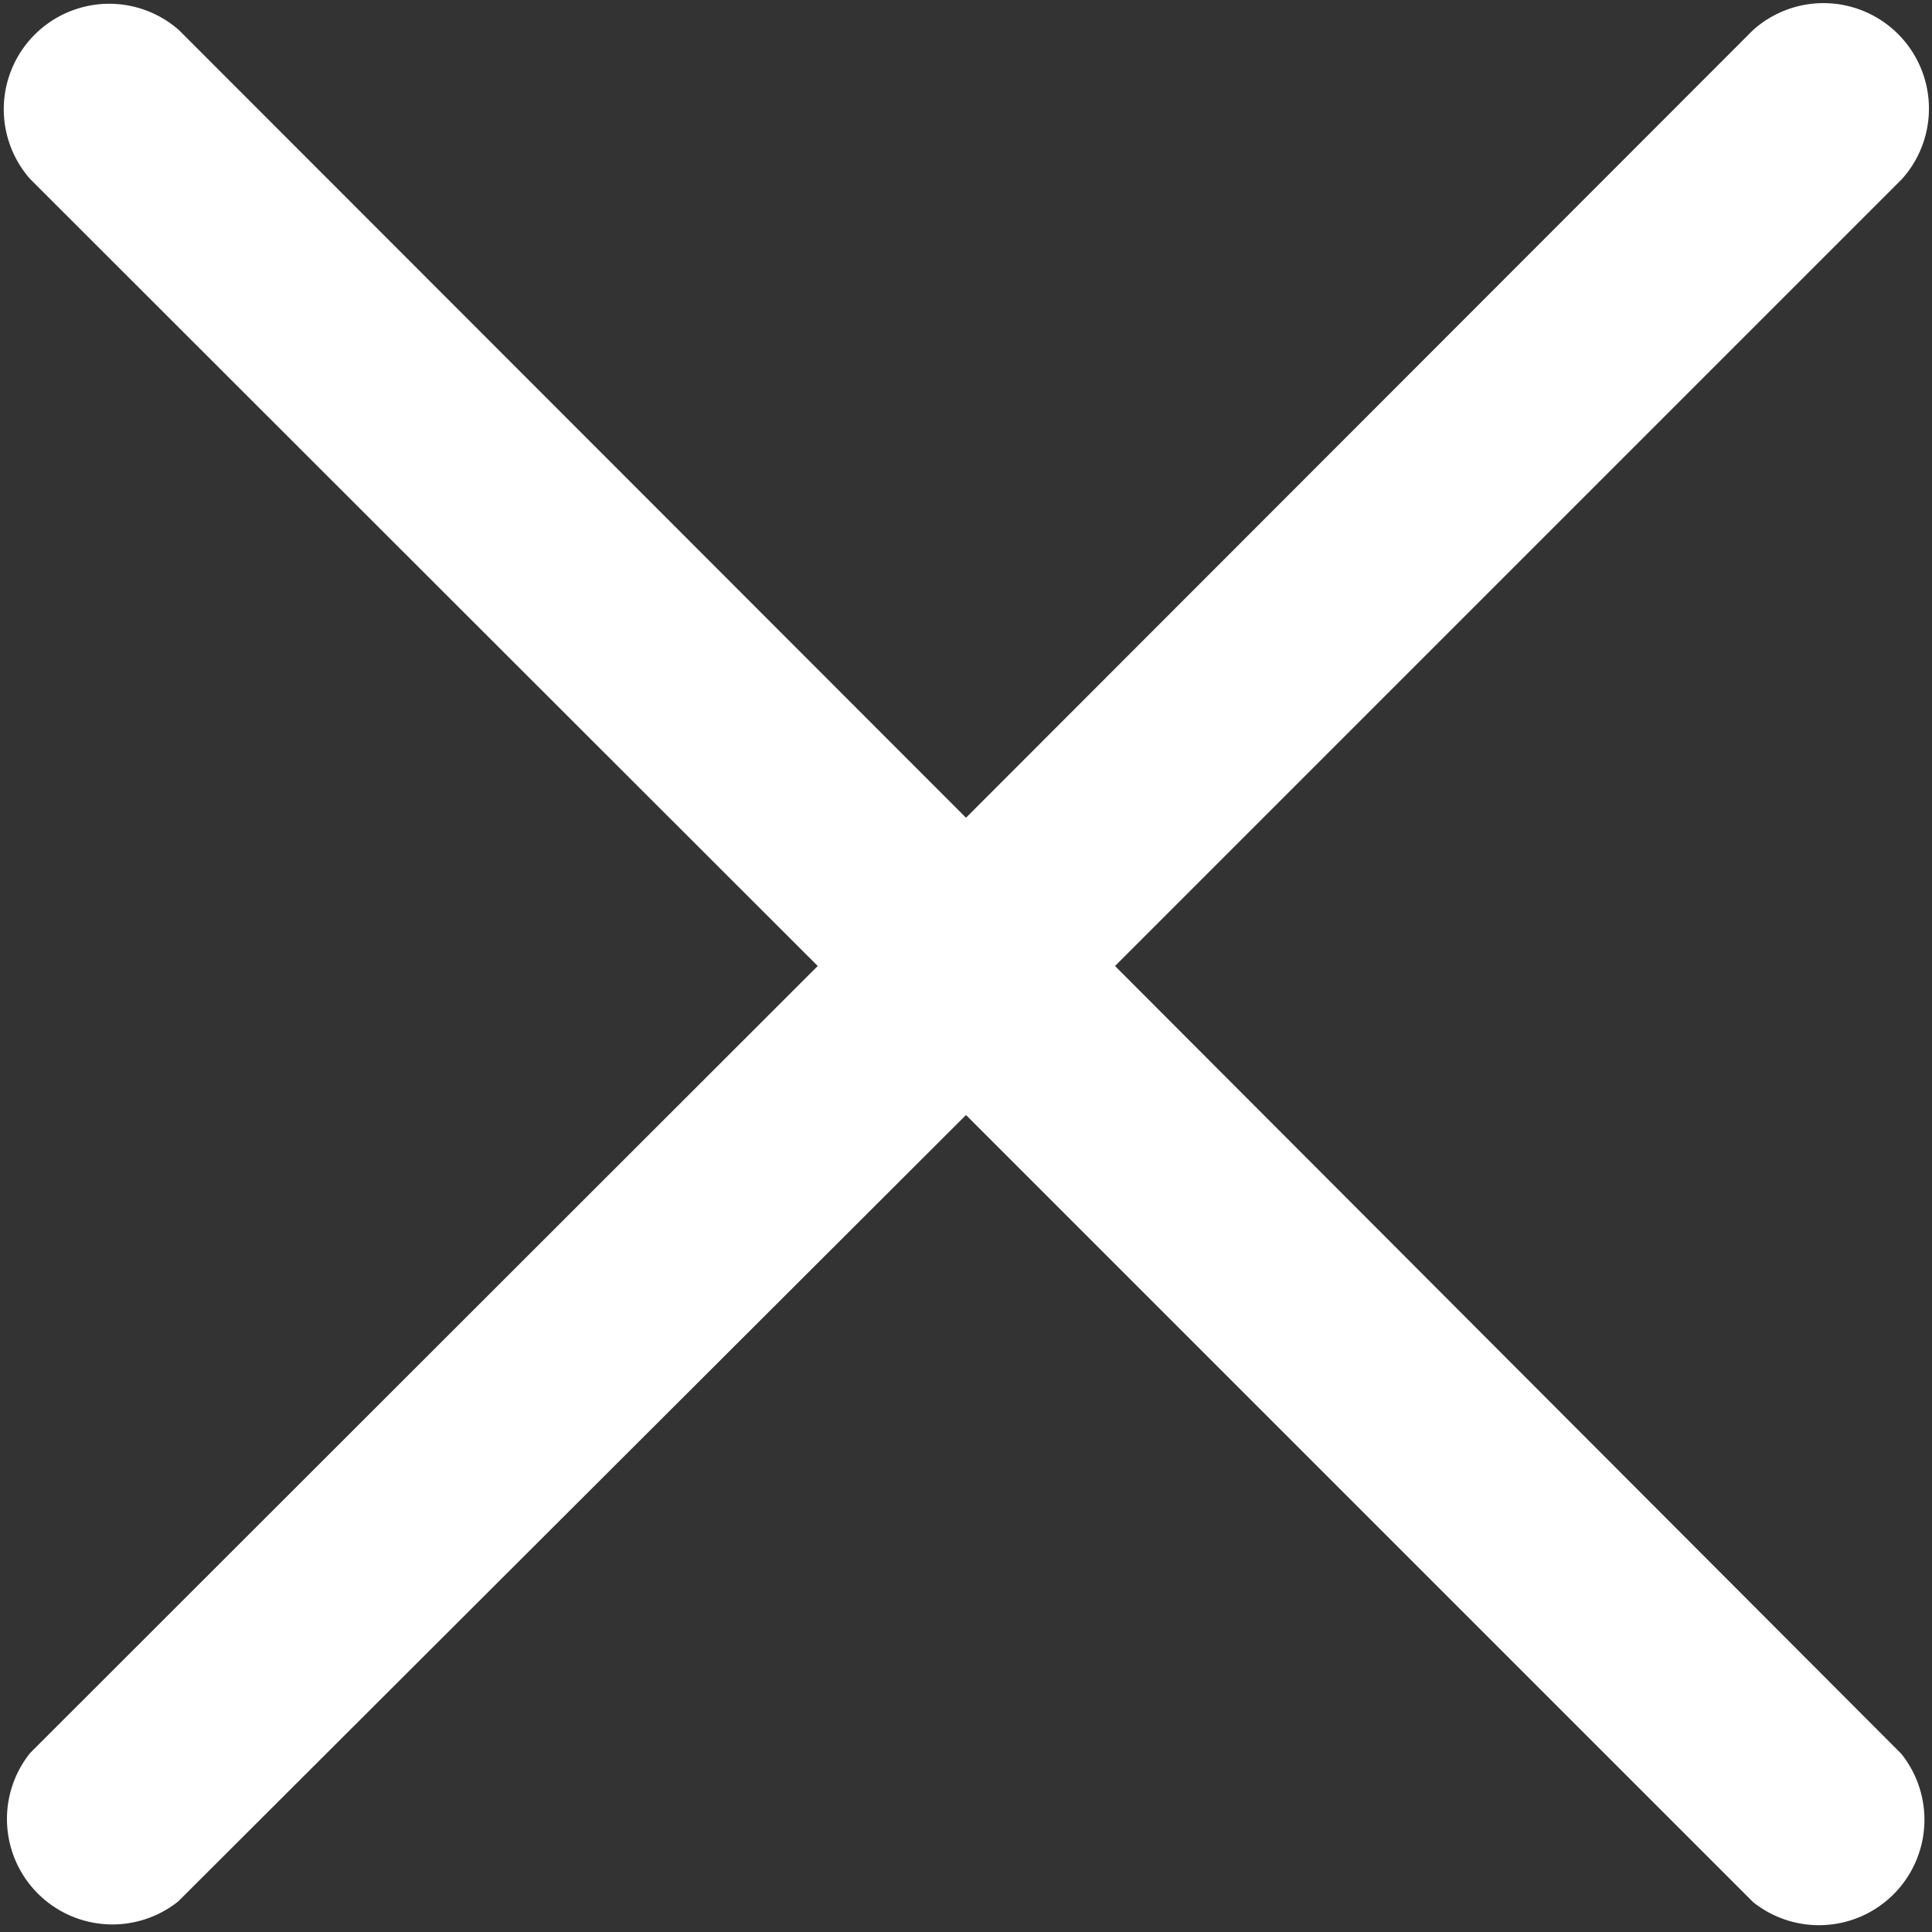
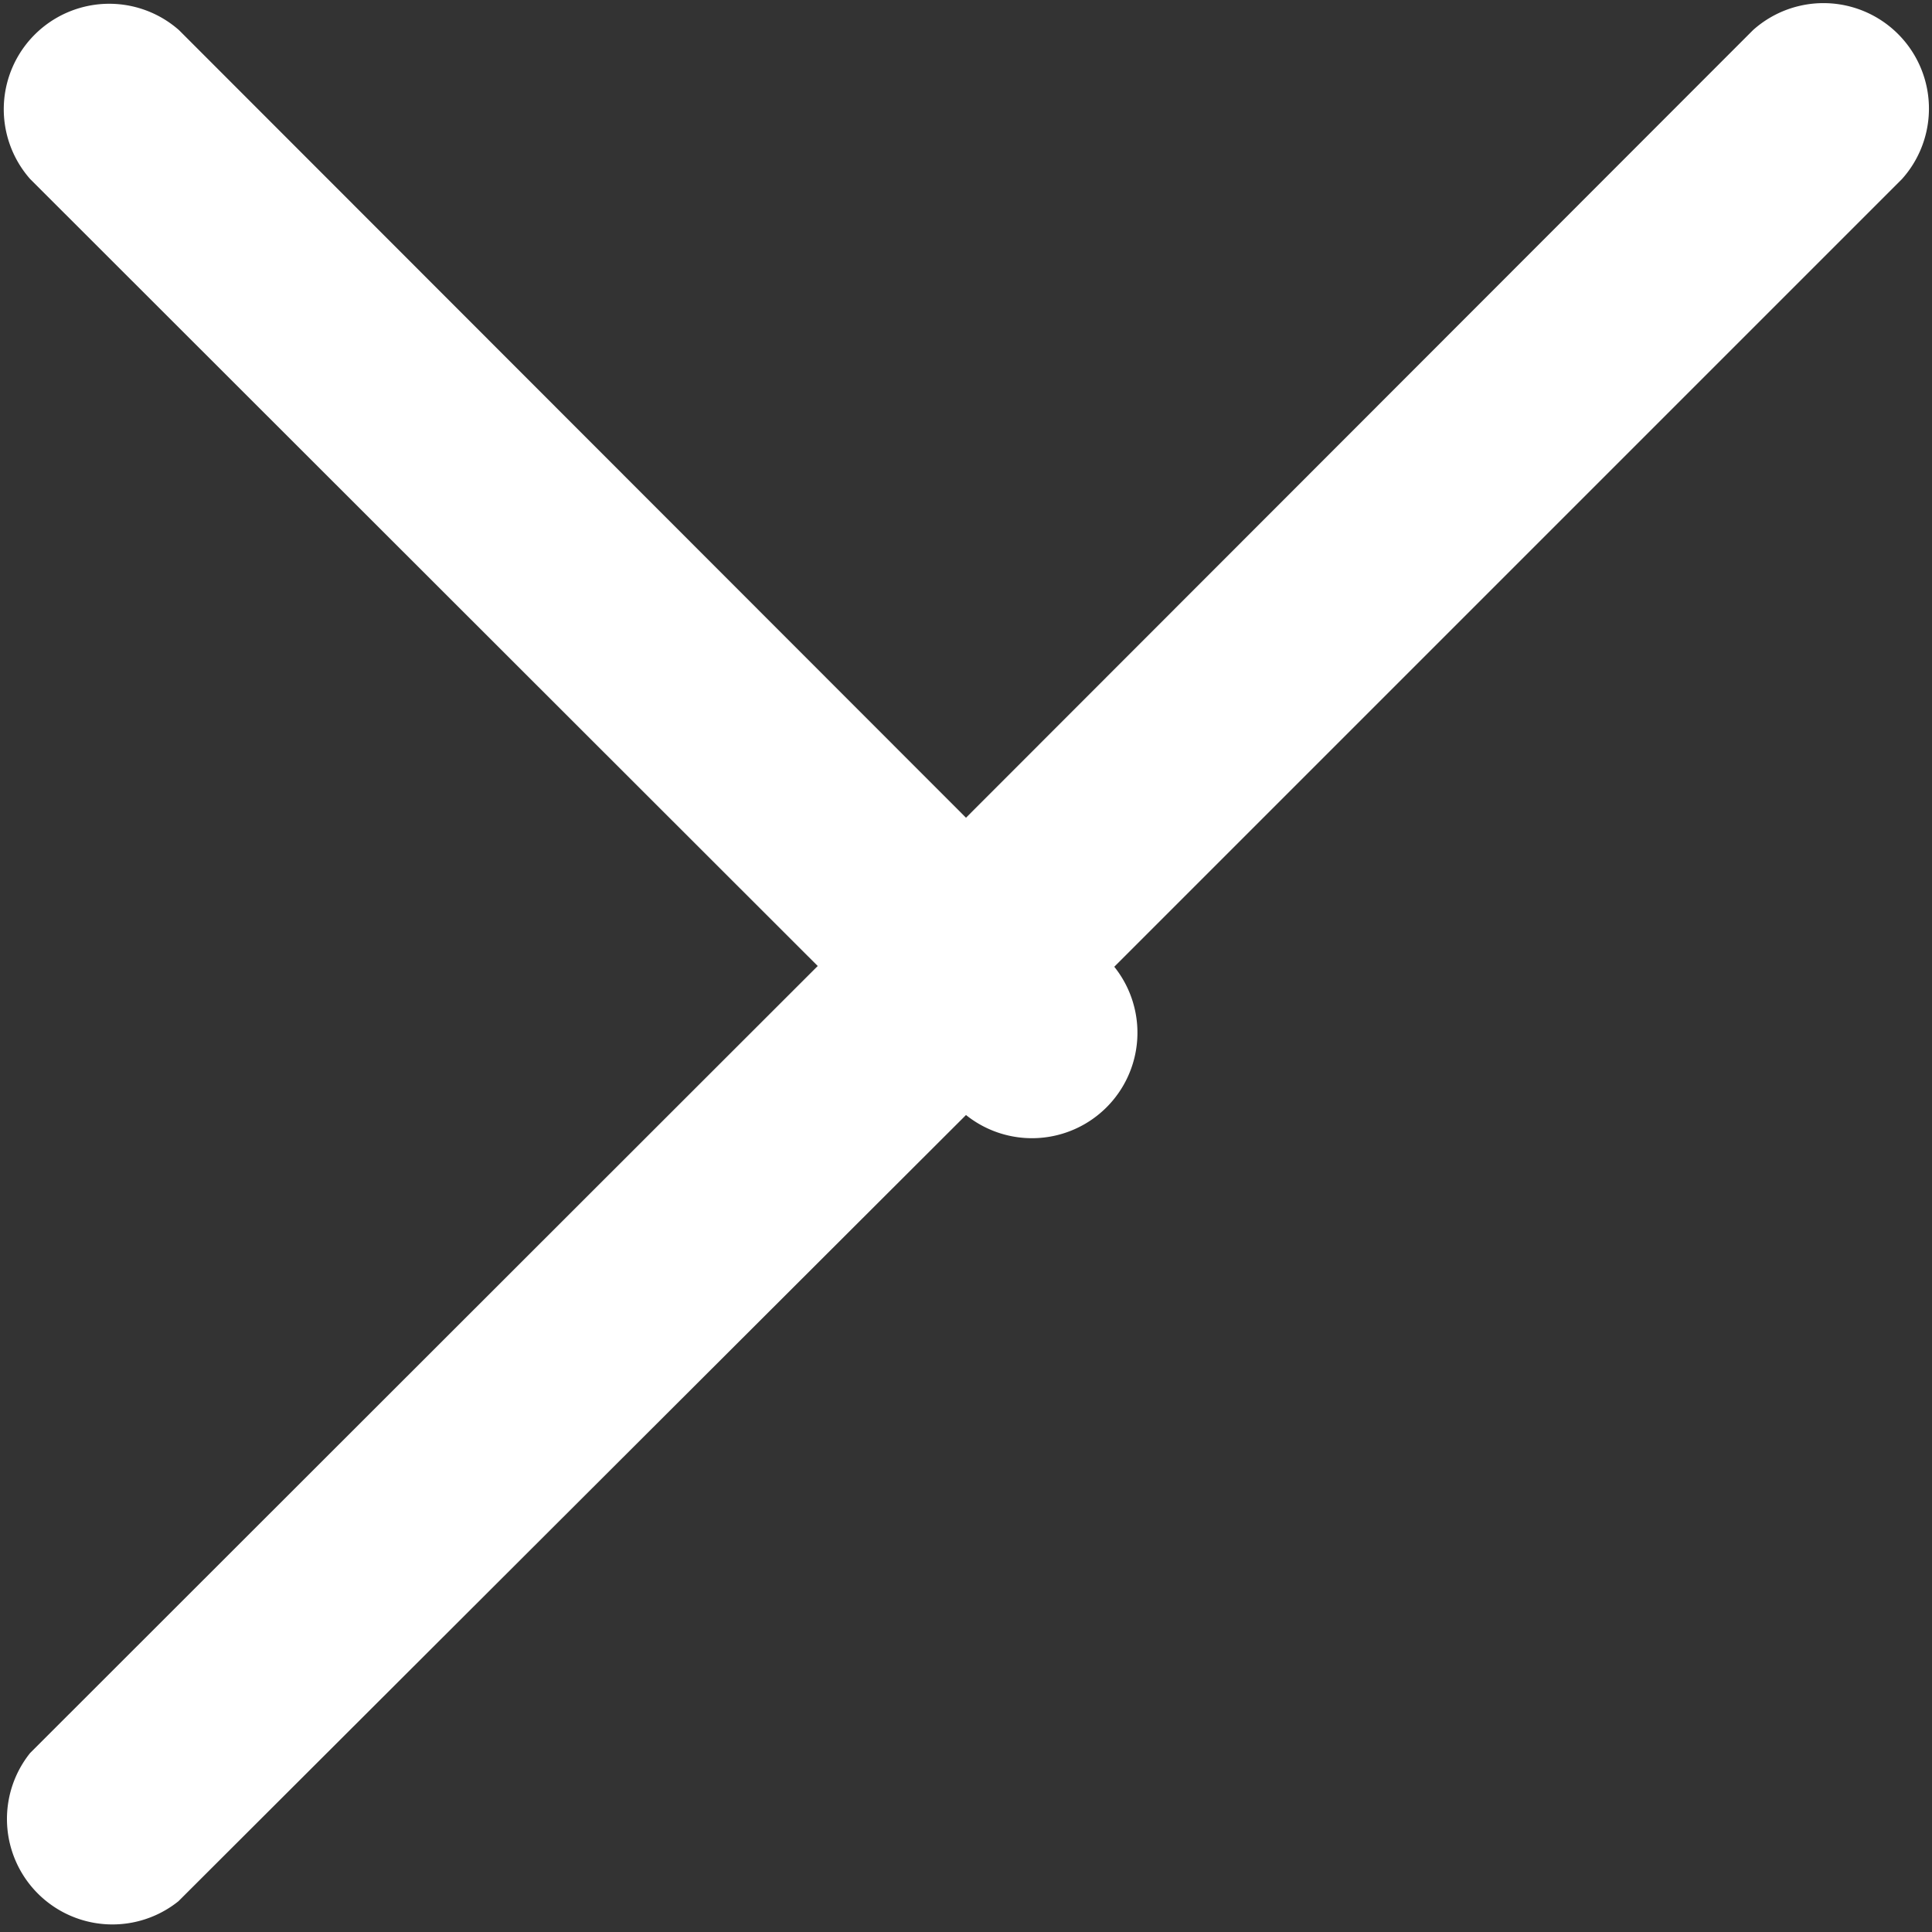
<svg xmlns="http://www.w3.org/2000/svg" width="12.822" height="12.822" viewBox="0 0 12.822 12.822">
  <rect x="0" y="0" width="12.822" height="12.822" fill="#333333" stroke="none" />
-   <path id="_4A" data-name="4A" d="M7.4,6.411l5.223-5.223A.7.7,0,0,0,11.634.2L6.411,5.427,1.188.2A.7.7,0,0,0,.2,1.188L5.427,6.411.2,11.634a.7.7,0,0,0,.984.984L6.411,7.4l5.223,5.223a.7.7,0,0,0,.984-.984L7.4,6.411" fill="#fff" />
+   <path id="_4A" data-name="4A" d="M7.4,6.411l5.223-5.223A.7.7,0,0,0,11.634.2L6.411,5.427,1.188.2A.7.7,0,0,0,.2,1.188L5.427,6.411.2,11.634a.7.7,0,0,0,.984.984L6.411,7.4a.7.7,0,0,0,.984-.984L7.4,6.411" fill="#fff" />
</svg>